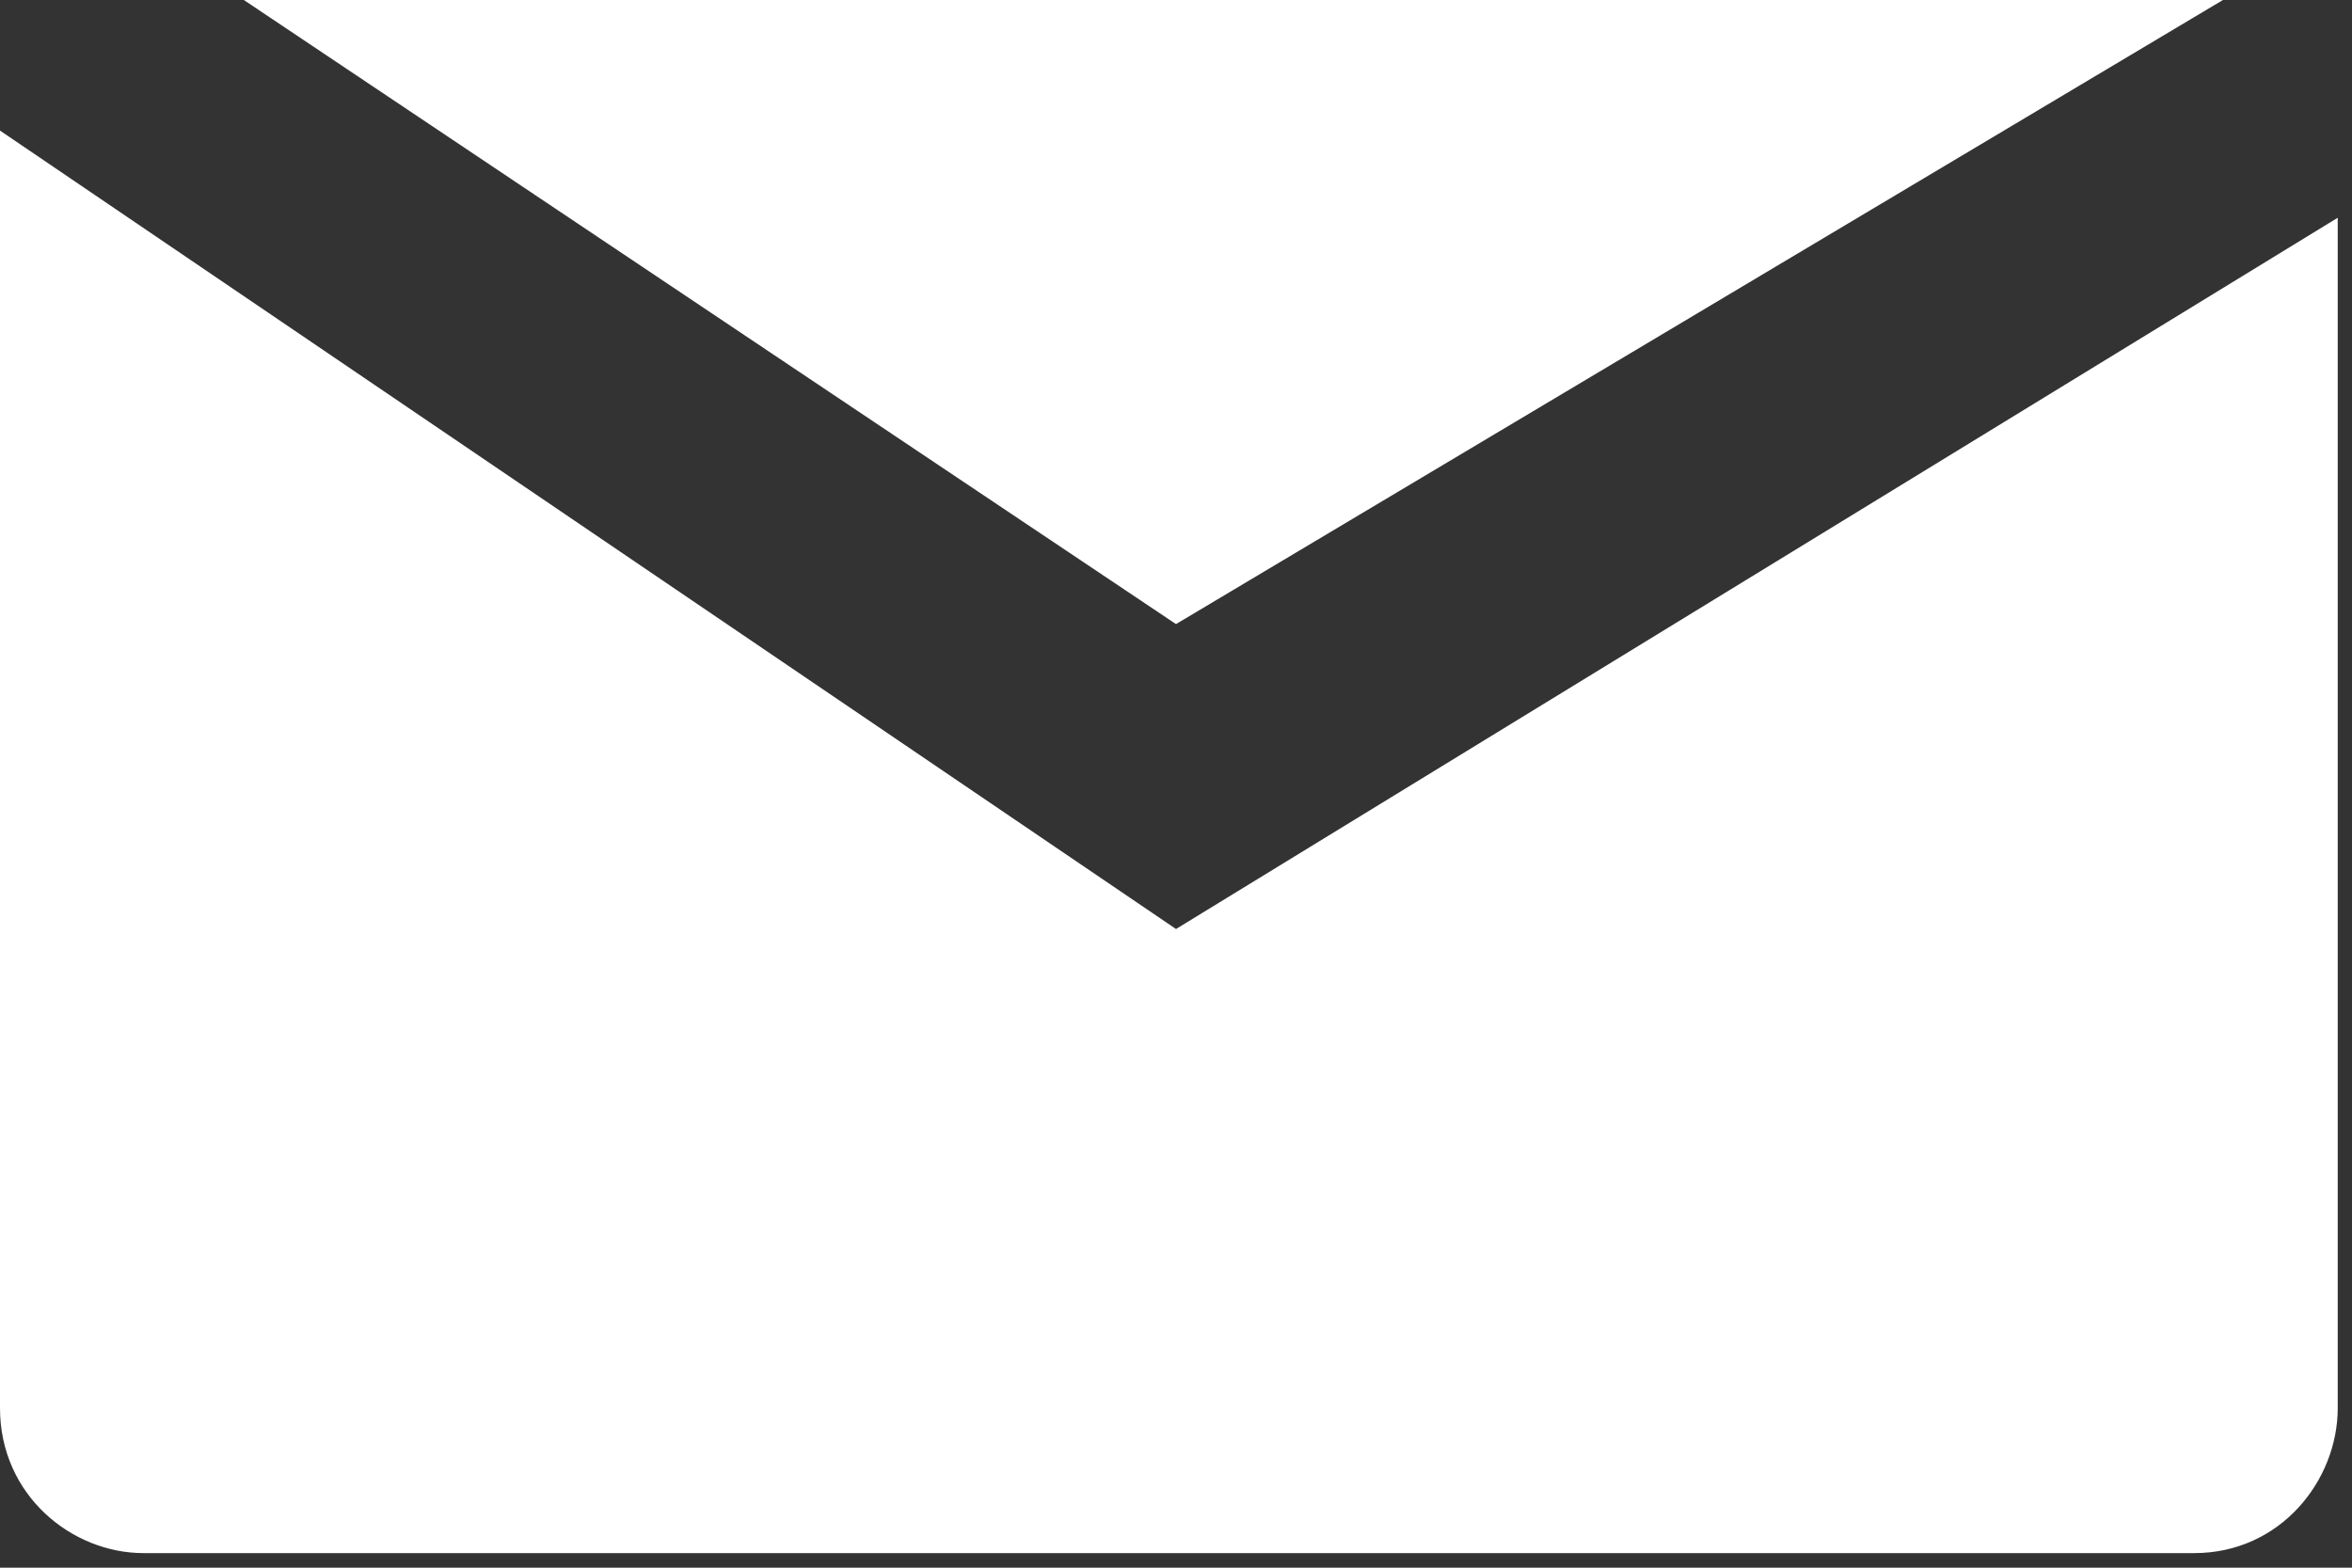
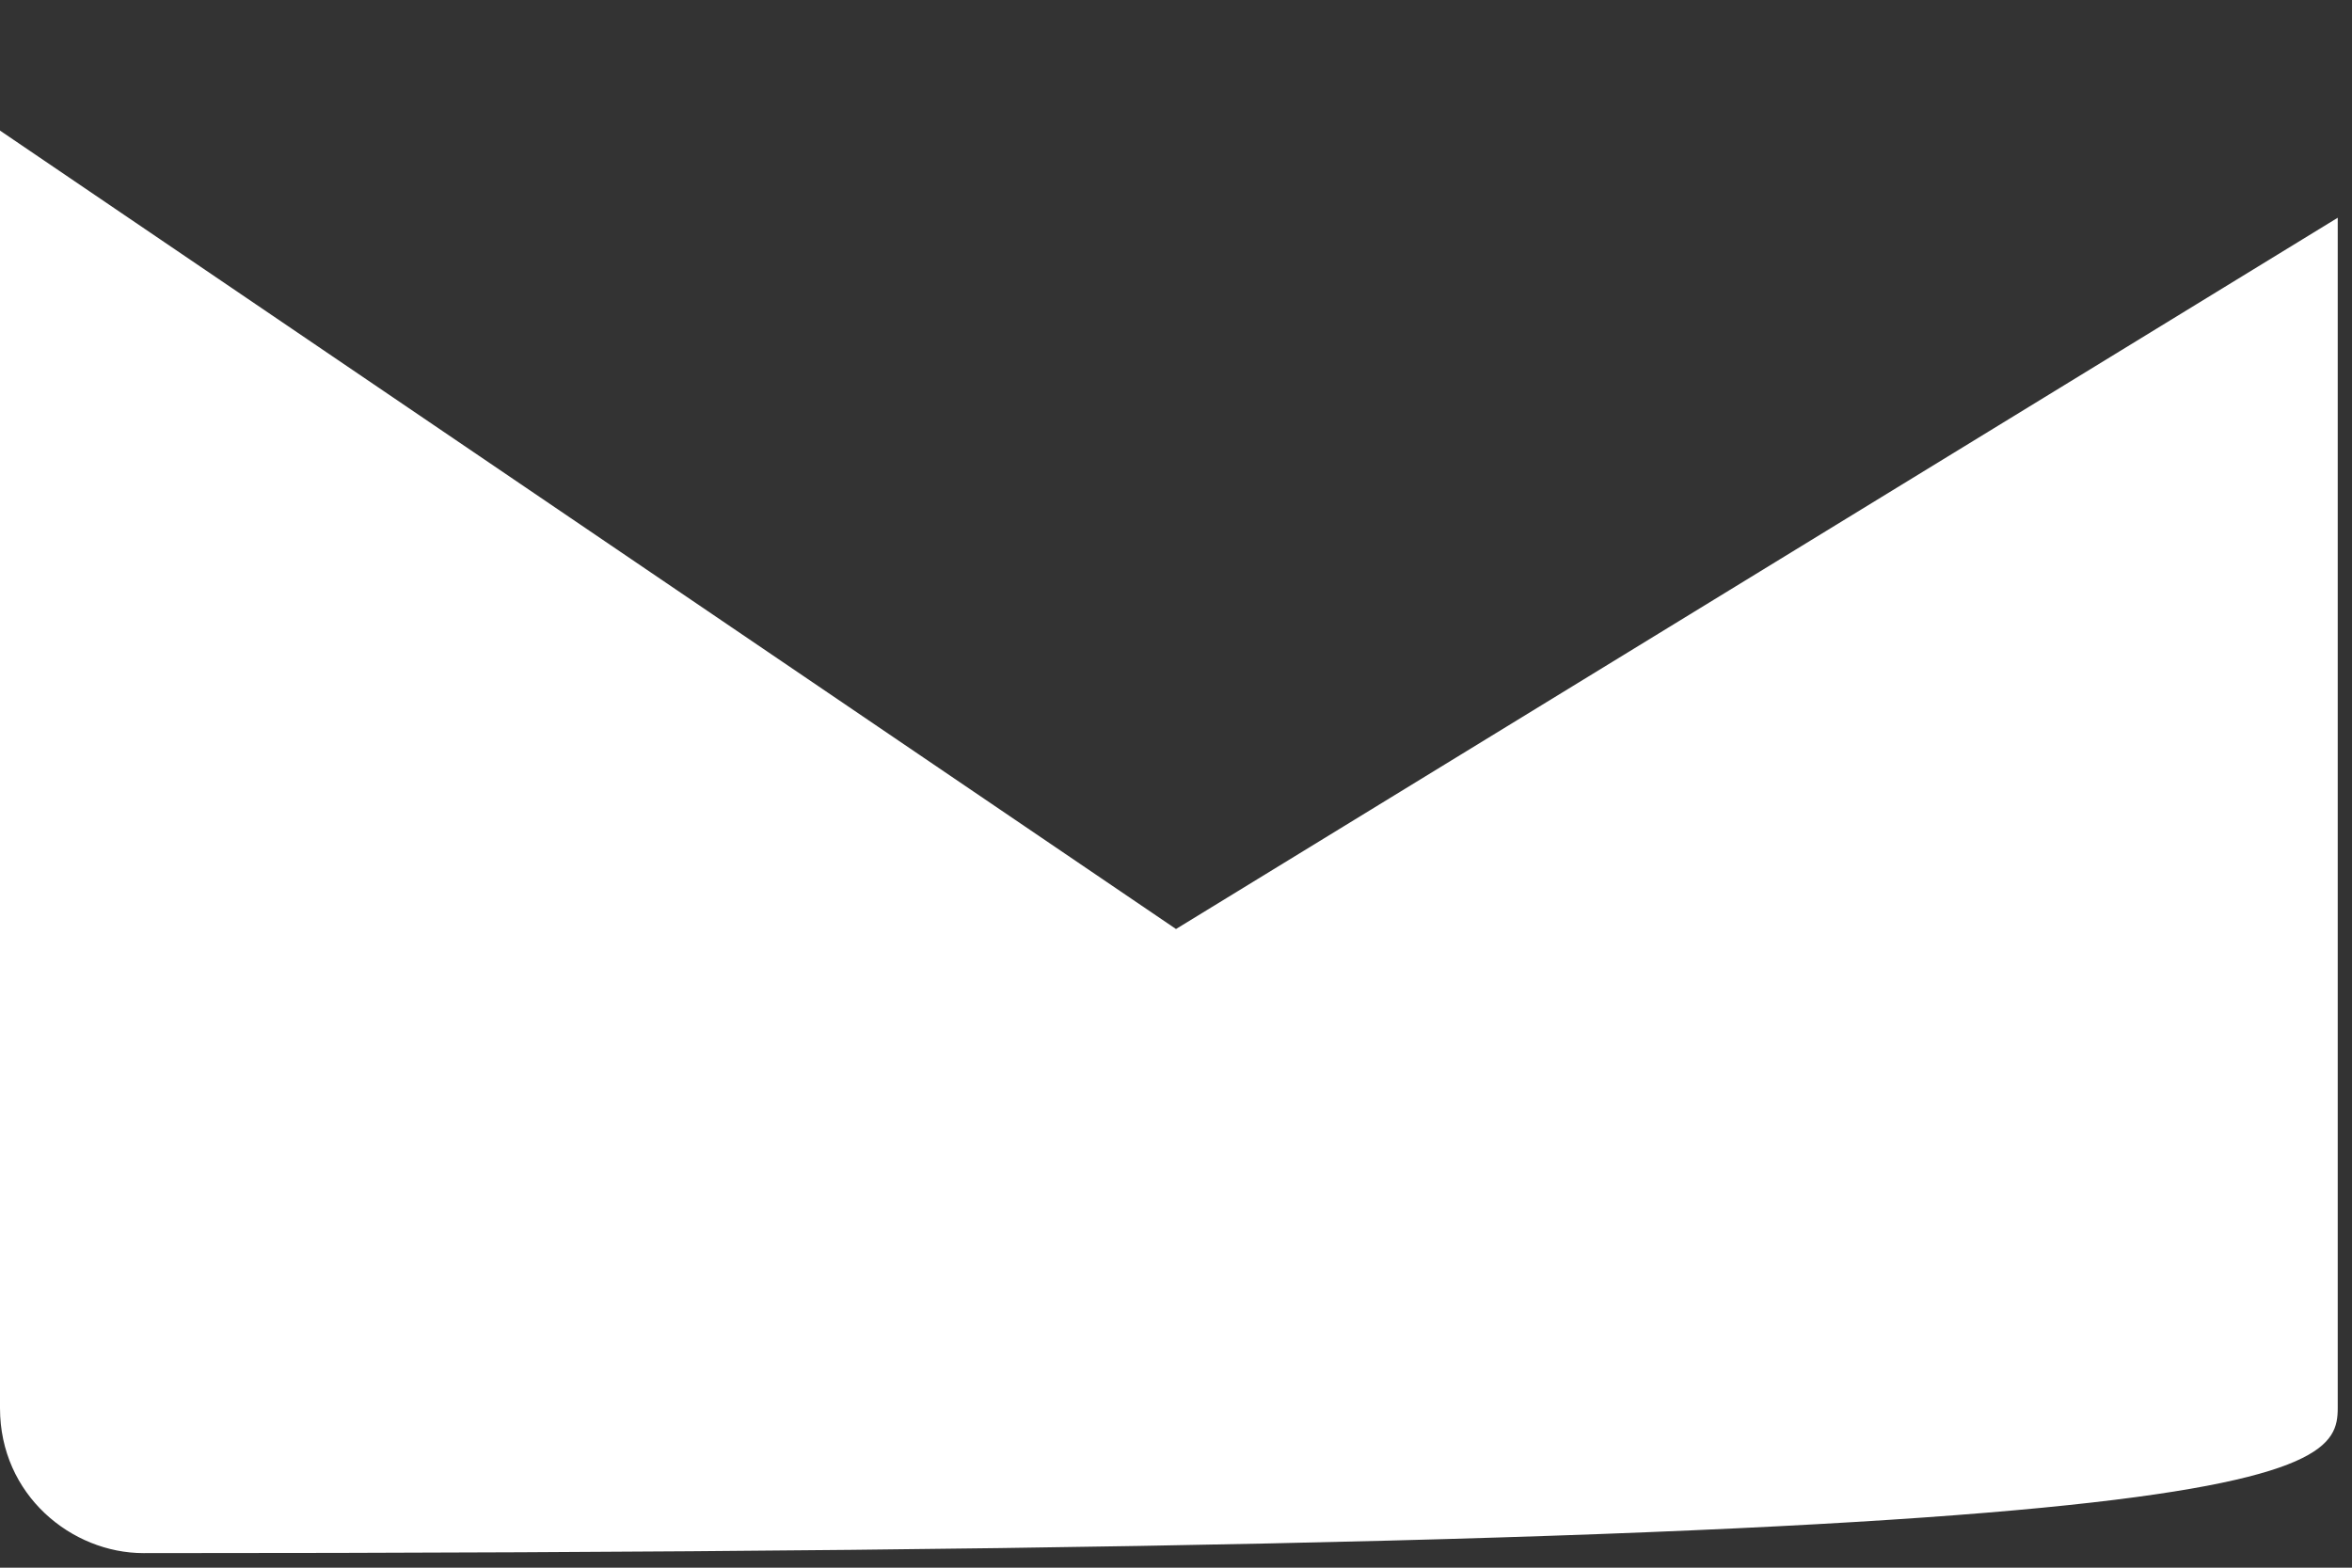
<svg xmlns="http://www.w3.org/2000/svg" width="15" height="10" viewBox="0 0 15 10" fill="none">
  <rect x="0" y="0" width="15" height="10" fill="#333333" stroke="none" />
-   <path d="M7.5 3.981L14.177 0C14.085 0 14.085 0 13.994 0H1.555L7.5 3.981Z" fill="#ffffff" />
-   <path d="M7.5 5.926L0 0.833C0 0.926 0 0.926 0 0.926V8.982C0 9.537 0.457 9.907 0.915 9.907H13.994C14.543 9.907 14.909 9.444 14.909 8.982V1.389L7.5 5.926Z" fill="#ffffff" />
+   <path d="M7.5 5.926L0 0.833C0 0.926 0 0.926 0 0.926V8.982C0 9.537 0.457 9.907 0.915 9.907C14.543 9.907 14.909 9.444 14.909 8.982V1.389L7.5 5.926Z" fill="#ffffff" />
</svg>